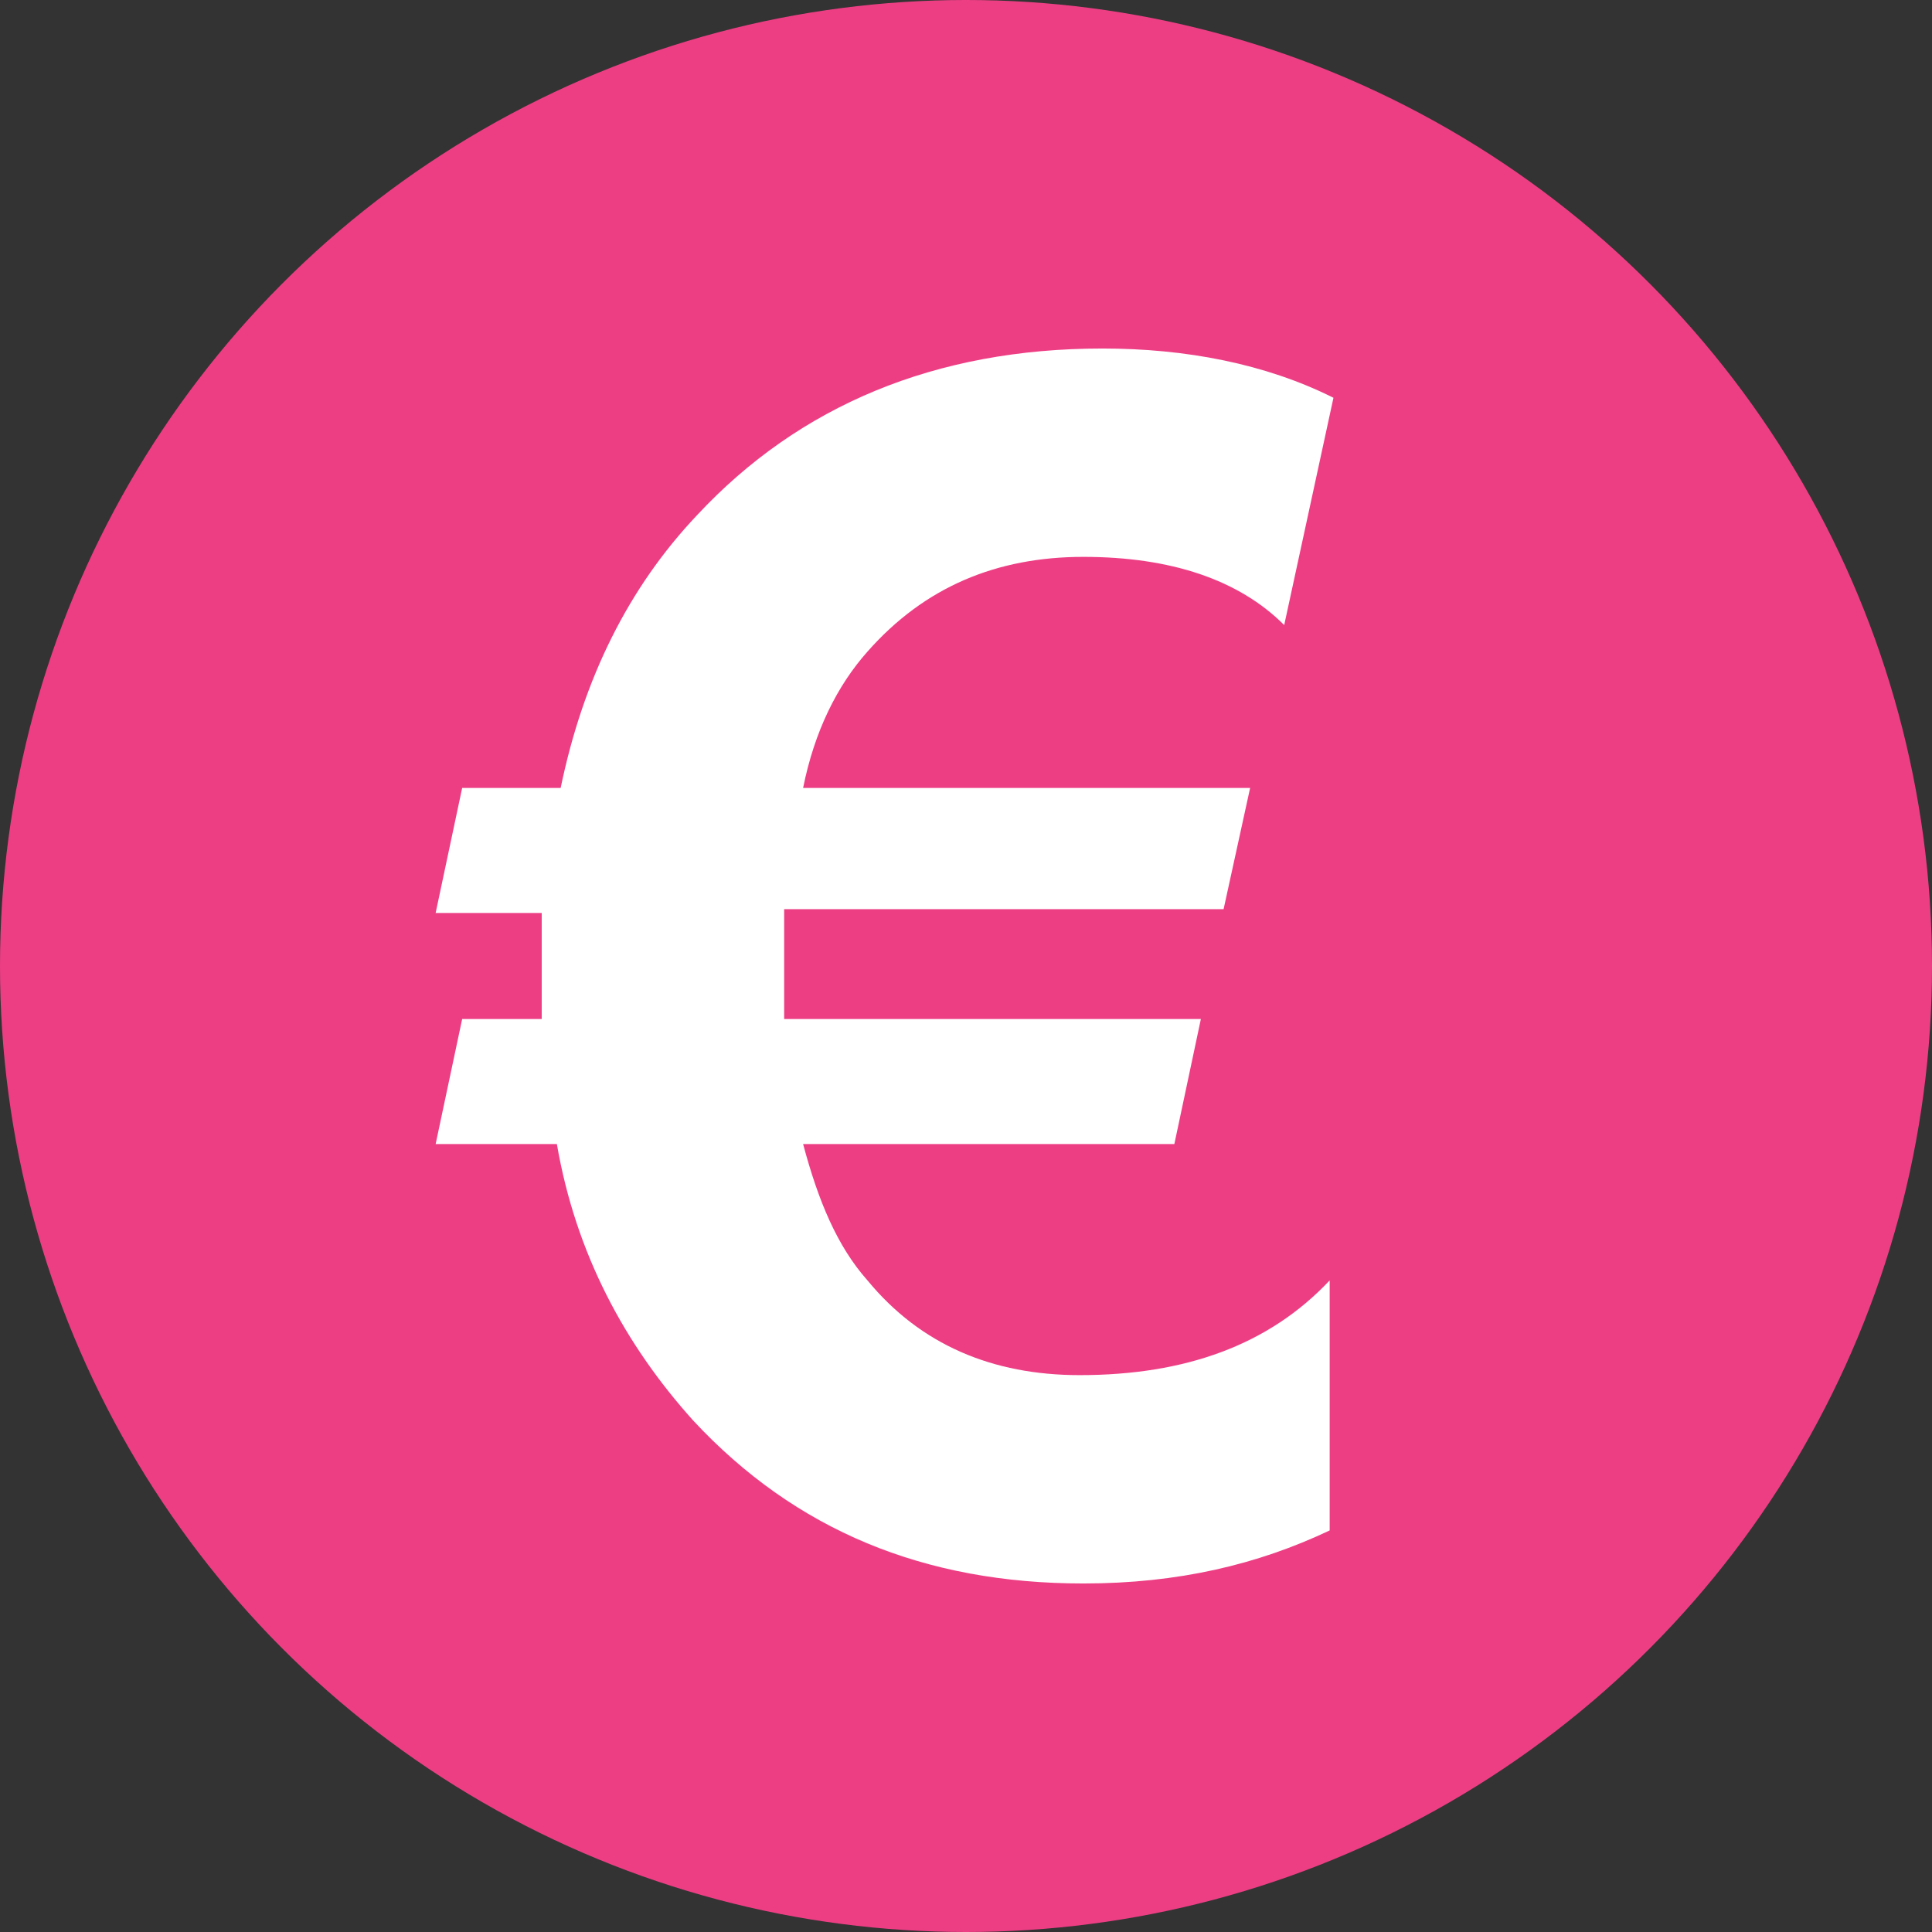
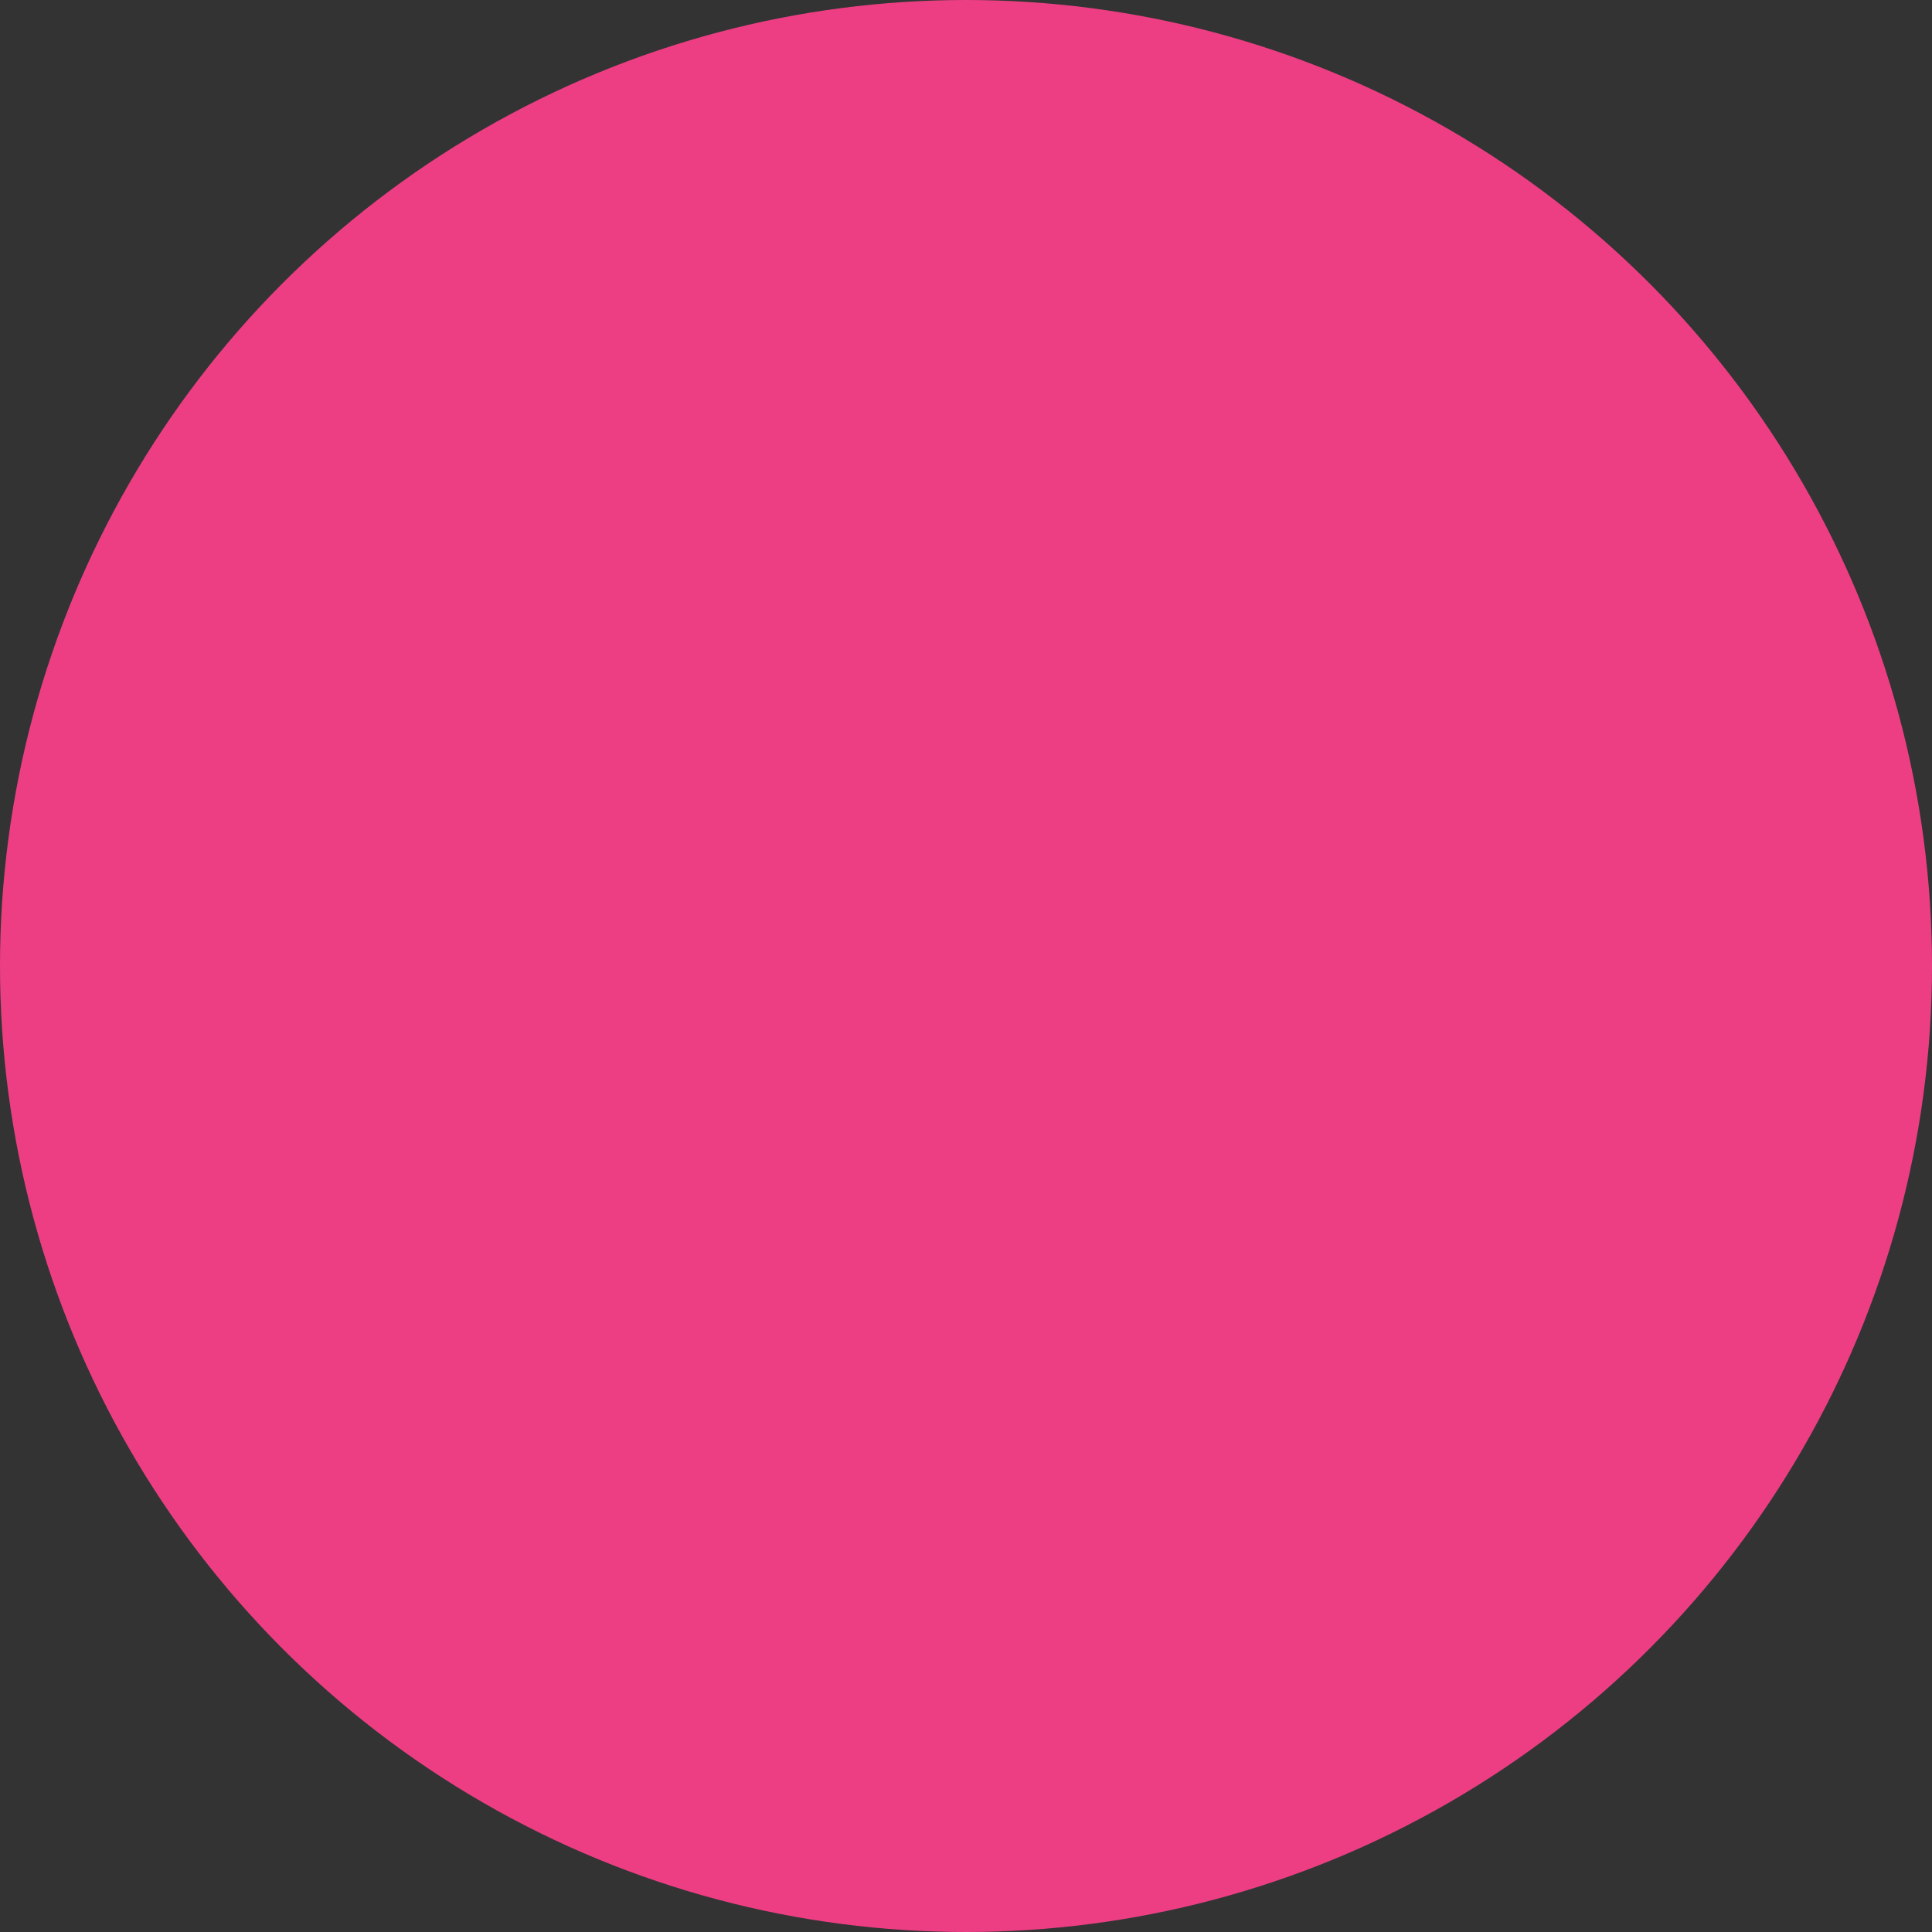
<svg xmlns="http://www.w3.org/2000/svg" id="Capa_1" x="0px" y="0px" viewBox="0 0 51 51" style="enable-background:new 0 0 51 51;" xml:space="preserve">
  <rect x="0" y="0" width="51" height="51" fill="#333333" stroke="none" />
  <style type="text/css">	.st0{fill:#ED3E84;}	.st1{fill:#FFFFFF;}</style>
  <g>
    <circle class="st0" cx="25.5" cy="25.5" r="25.5" />
    <g>
-       <path class="st1" d="M35.2,10.5l-1.3,6c-1.2-1.2-3-1.8-5.3-1.8c-2.3,0-4.2,0.8-5.7,2.5c-0.8,0.9-1.4,2.1-1.7,3.6H33L32.3,24H20.7    c0,0.3,0,0.8,0,1.3c0,0.5,0,1,0,1.6h11L31,30.2h-9.8c0.4,1.5,0.9,2.7,1.7,3.6c1.4,1.7,3.3,2.5,5.6,2.5c2.8,0,5-0.8,6.6-2.5v6.6    c-1.9,0.9-4,1.4-6.5,1.4c-4.2,0-7.6-1.4-10.3-4.3c-1.8-2-3.1-4.4-3.6-7.3h-3.2l0.7-3.3h2.1c0-0.3,0-0.7,0-1.1c0-0.7,0-1.2,0-1.7    h-2.8l0.7-3.3h2.6c0.6-2.9,1.8-5.3,3.6-7.2c2.7-2.9,6.3-4.4,10.7-4.4C31.3,9.2,33.4,9.6,35.2,10.5z" />
-     </g>
+       </g>
  </g>
</svg>